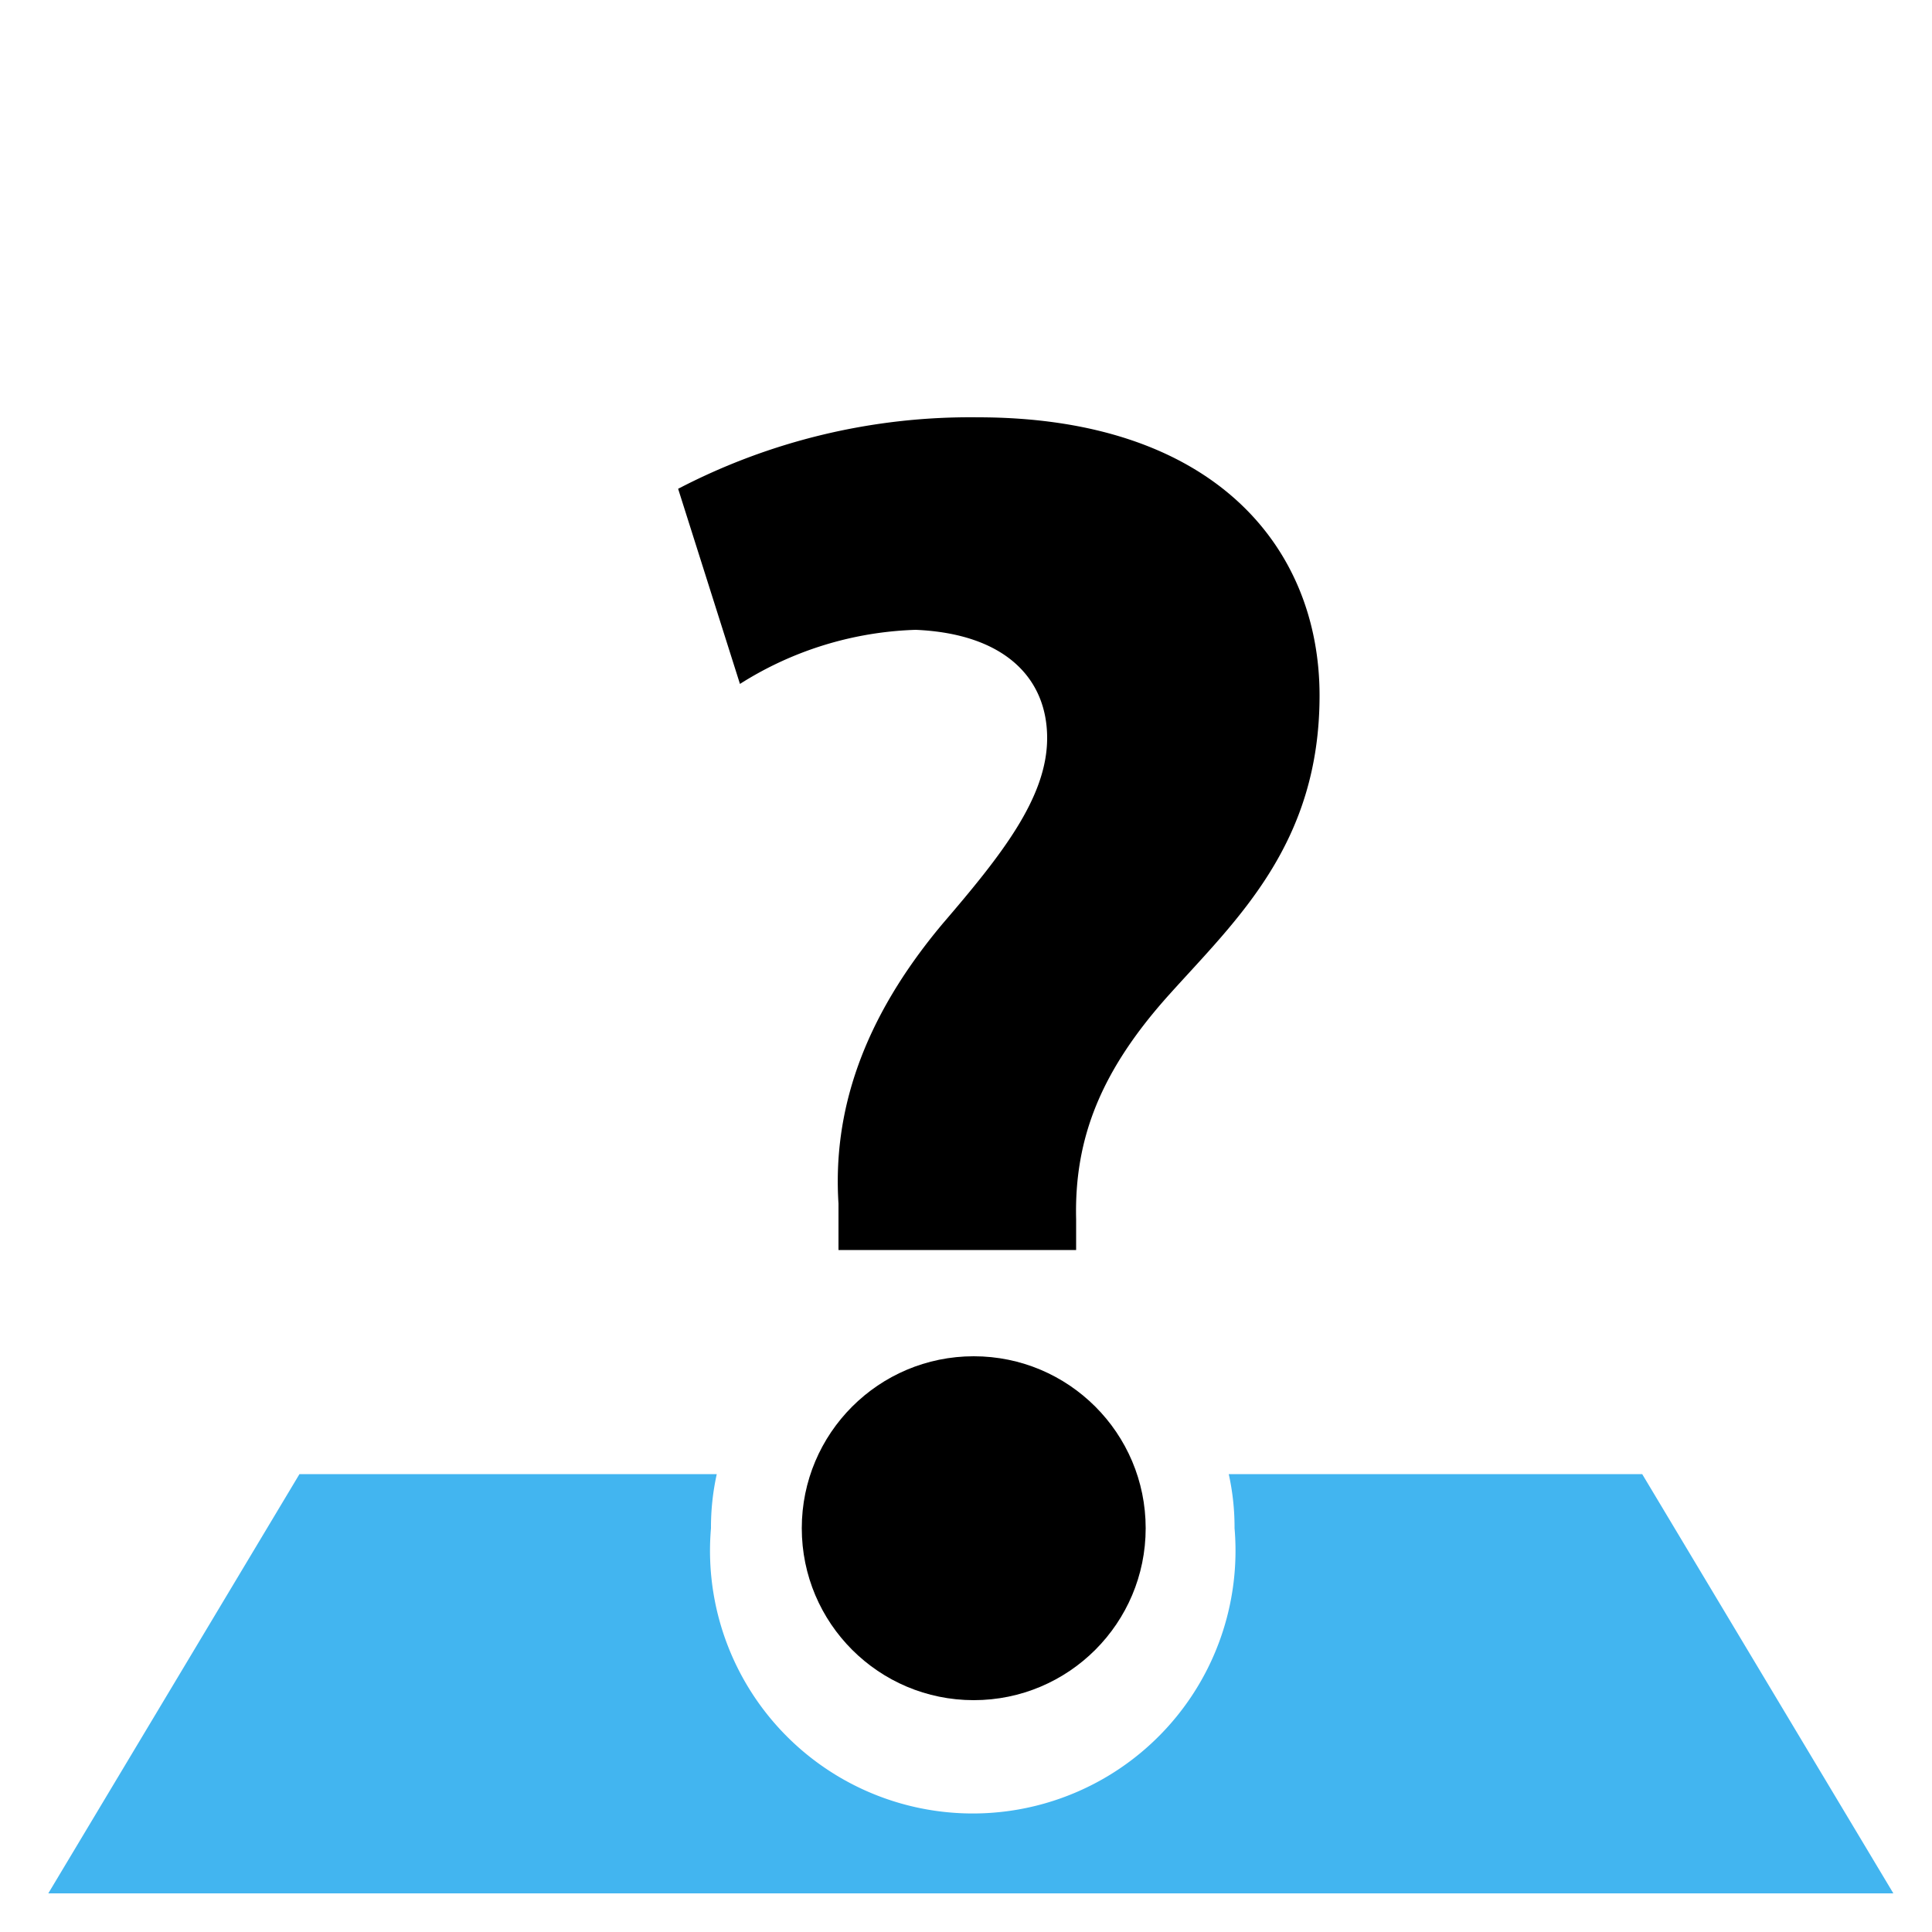
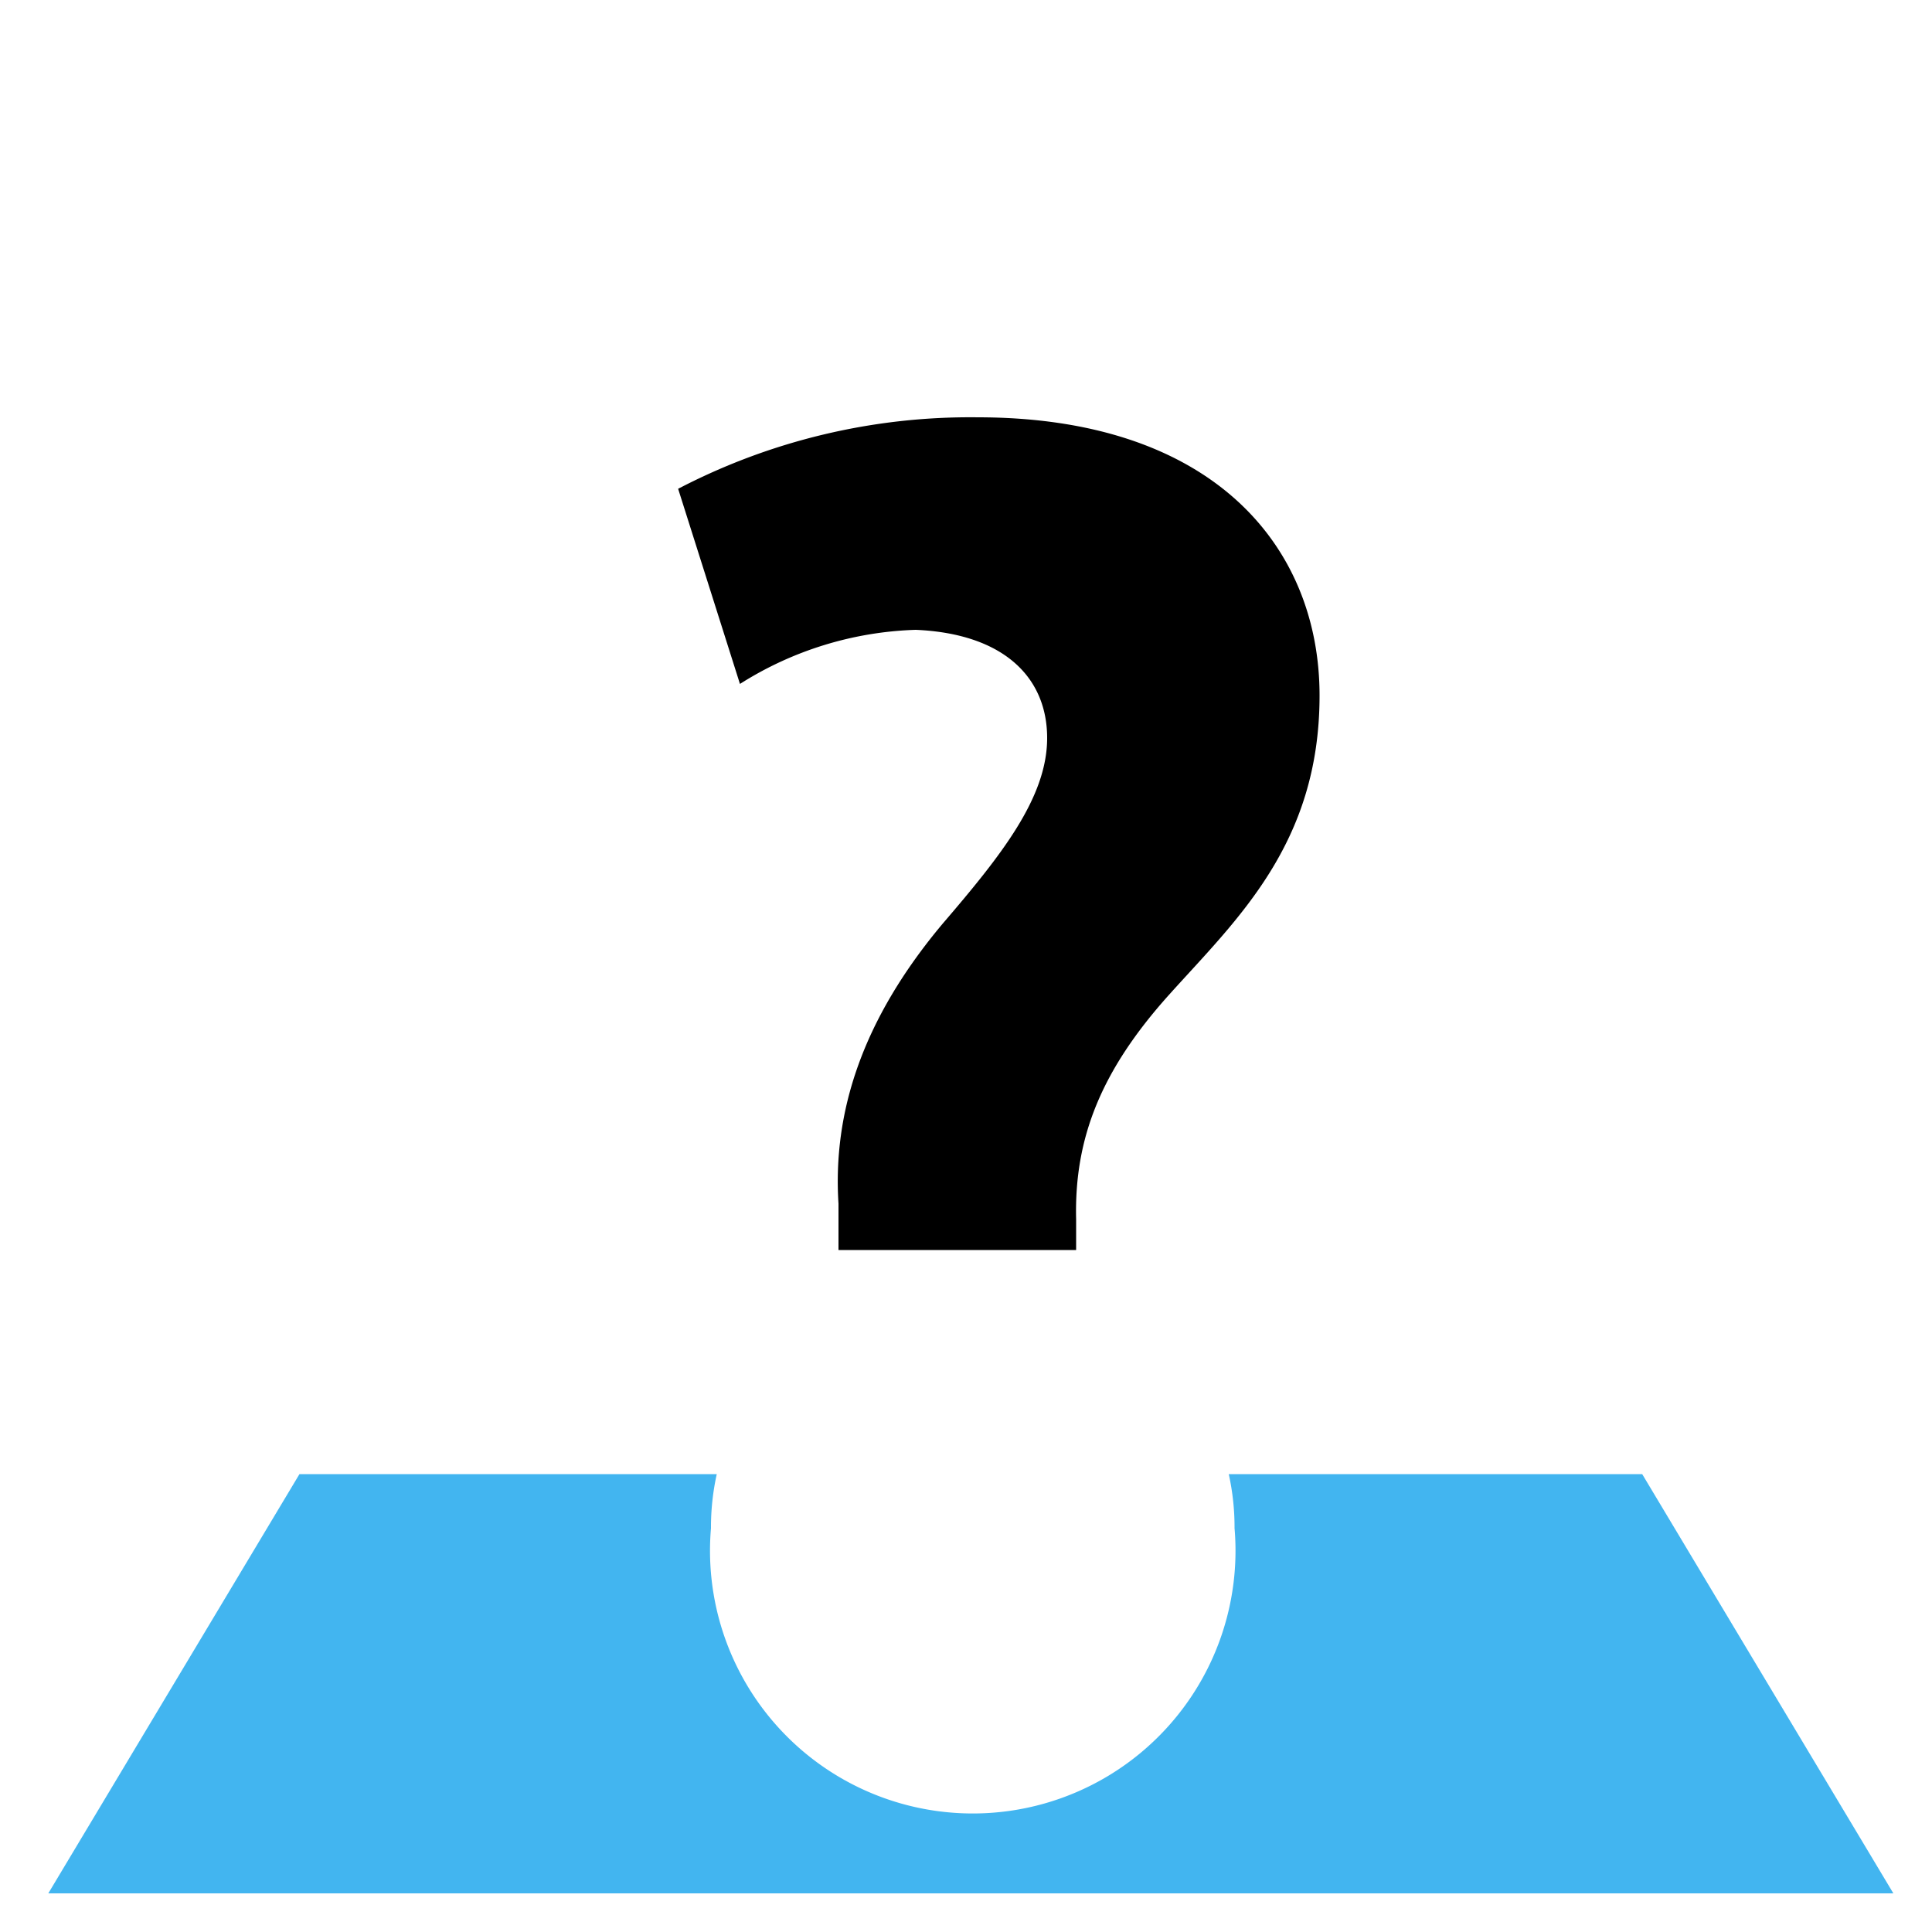
<svg xmlns="http://www.w3.org/2000/svg" id="Ebene_1" data-name="Ebene 1" viewBox="0 0 100 100">
  <title>Icon_FAQ</title>
  <path d="M85,76.3H63.6a12.7,12.7,0,0,1,.3,2.8,13.6,13.6,0,1,1-27.1,0,12.7,12.7,0,0,1,.3-2.8H15.5L2.5,98H98Z" style="fill:#42b5f0" />
  <path d="M43.4,64.7V62.3c-.3-4.7,1.2-9.5,5.4-14.5,3-3.5,5.4-6.5,5.4-9.6s-2.2-5.4-6.8-5.6a18,18,0,0,0-9.1,2.8L35.1,25.3a32.7,32.7,0,0,1,15.5-3.7c12.2,0,17.7,6.7,17.7,14.4S64,47.6,60.5,51.5s-4.9,7.4-4.8,11.6v1.6Z" />
-   <circle cx="50.4" cy="79.1" r="8.9" />
</svg>